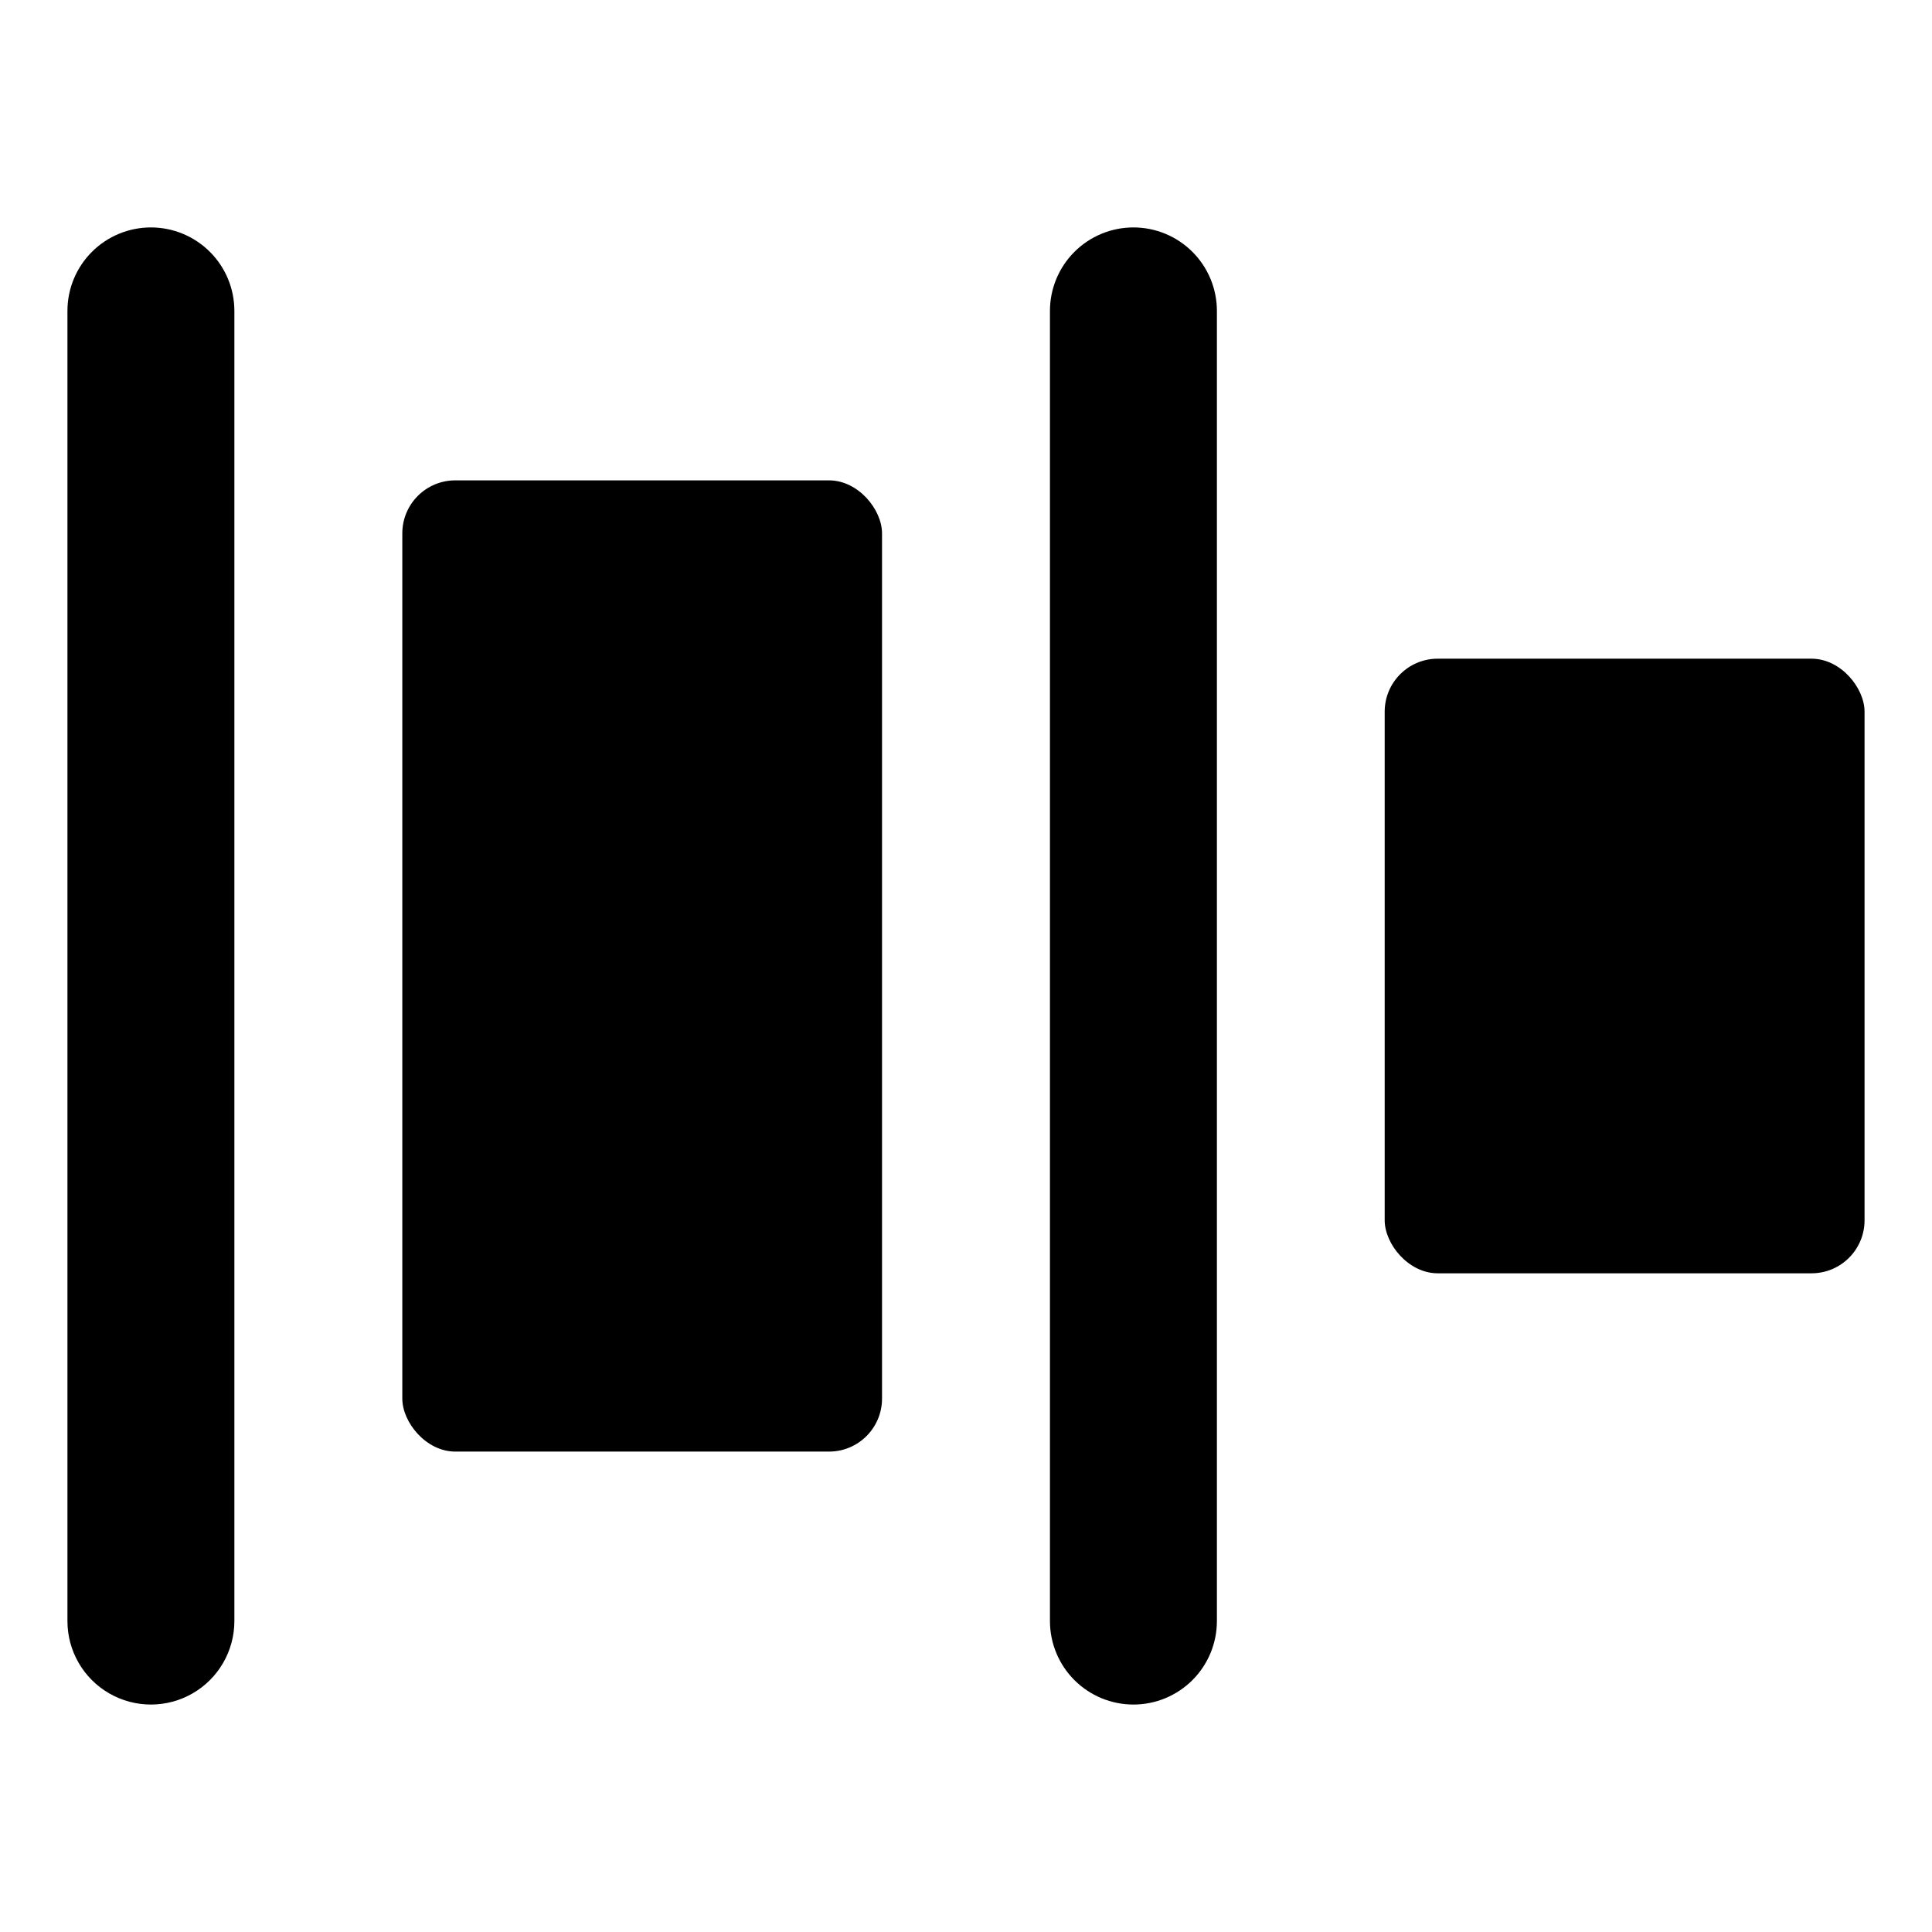
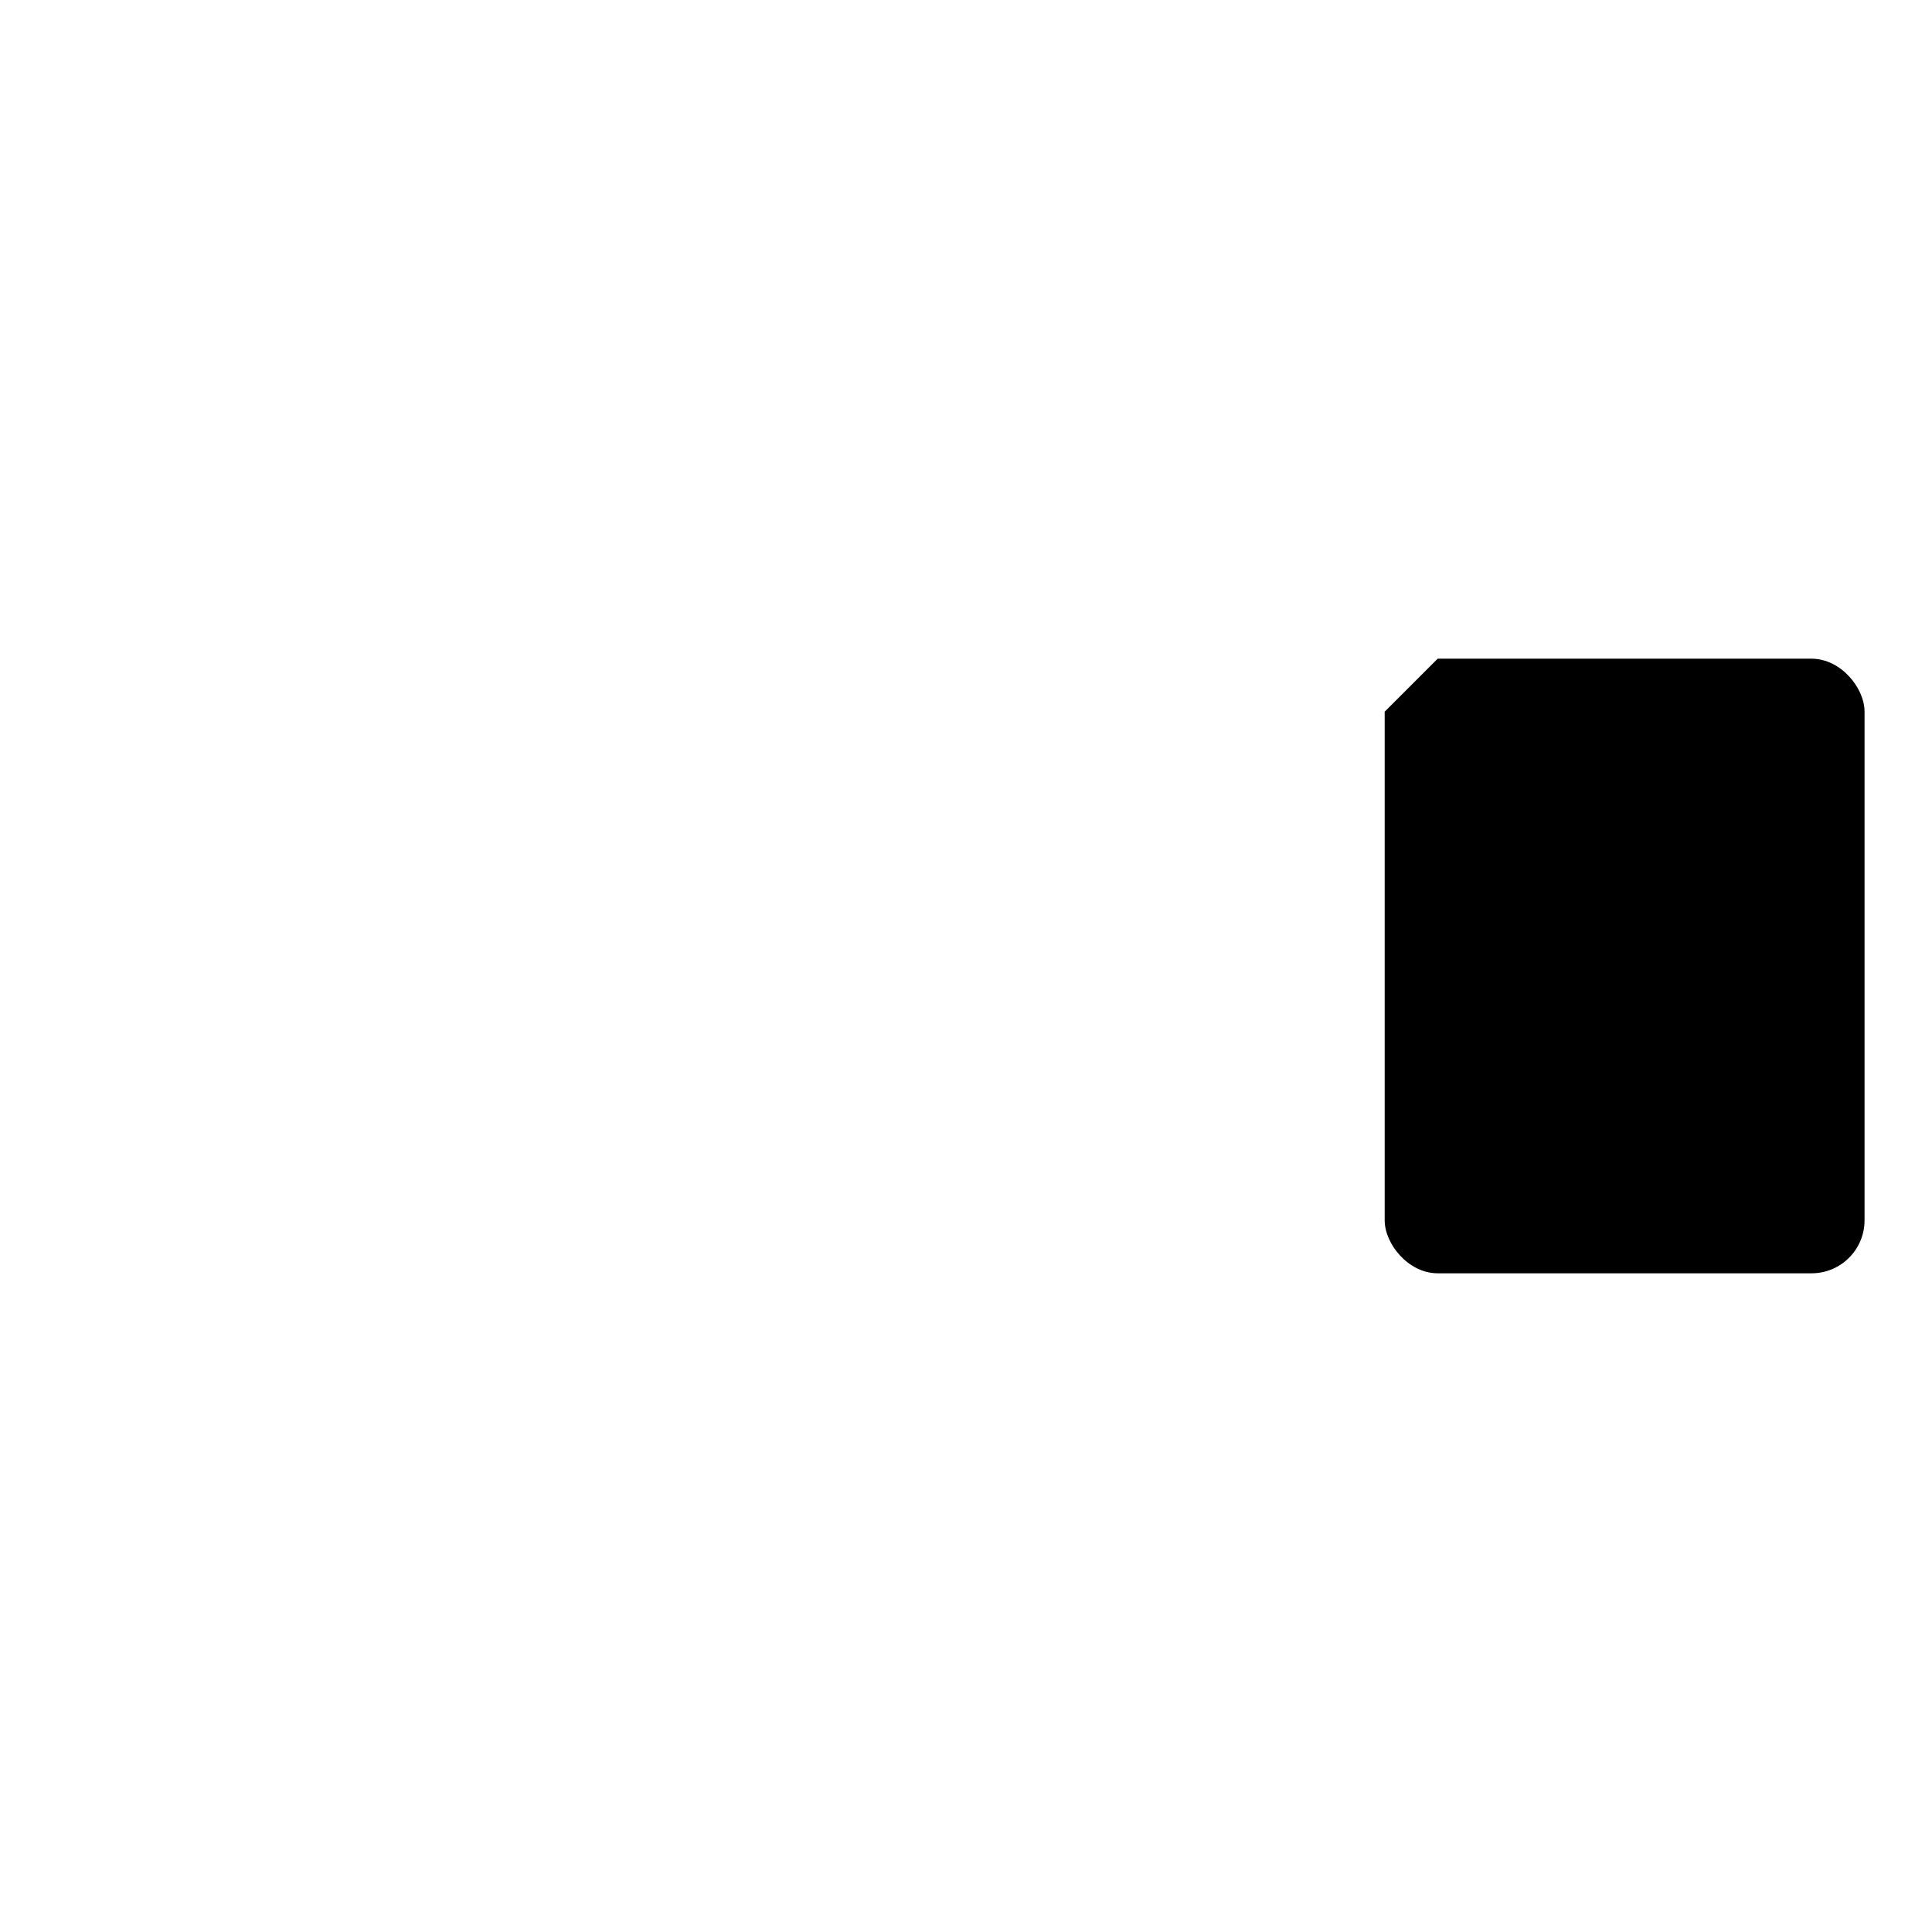
<svg xmlns="http://www.w3.org/2000/svg" fill="#000000" width="800px" height="800px" version="1.1" viewBox="144 144 512 512">
  <g>
-     <path d="m183.99 204.27c-5.863 0-11.492 2.332-15.641 6.481-4.148 4.148-6.477 9.773-6.477 15.641v347.21c0 7.902 4.215 15.207 11.059 19.156 6.844 3.953 15.277 3.953 22.121 0 6.844-3.949 11.059-11.254 11.059-19.156v-347.21c0-5.867-2.328-11.492-6.477-15.641-4.148-4.148-9.777-6.481-15.645-6.481z" />
-     <path d="m444.37 204.27c5.867 0 11.492 2.332 15.641 6.481 4.148 4.148 6.481 9.773 6.481 15.641v347.21c0 5.867-2.332 11.492-6.481 15.641-4.148 4.148-9.773 6.481-15.641 6.481-5.867 0-11.492-2.332-15.641-6.481-4.148-4.148-6.481-9.773-6.481-15.641v-347.21c0-5.867 2.332-11.492 6.481-15.641 4.148-4.148 9.773-6.481 15.641-6.481z" />
-     <path d="m525 318.56h99.082c7.758 0 14.043 7.758 14.043 14.043v134.79c0 7.758-6.289 14.043-14.043 14.043h-99.082c-7.758 0-14.043-7.758-14.043-14.043v-134.79c0-7.758 6.289-14.043 14.043-14.043z" />
-     <path d="m264.66 271.3h99.043c7.758 0 14.043 7.758 14.043 14.043v229.3c0 7.758-6.289 14.043-14.043 14.043h-99.043c-7.758 0-14.043-7.758-14.043-14.043v-229.3c0-7.758 6.289-14.043 14.043-14.043z" />
+     <path d="m525 318.56h99.082c7.758 0 14.043 7.758 14.043 14.043v134.79c0 7.758-6.289 14.043-14.043 14.043h-99.082c-7.758 0-14.043-7.758-14.043-14.043v-134.79z" />
  </g>
</svg>